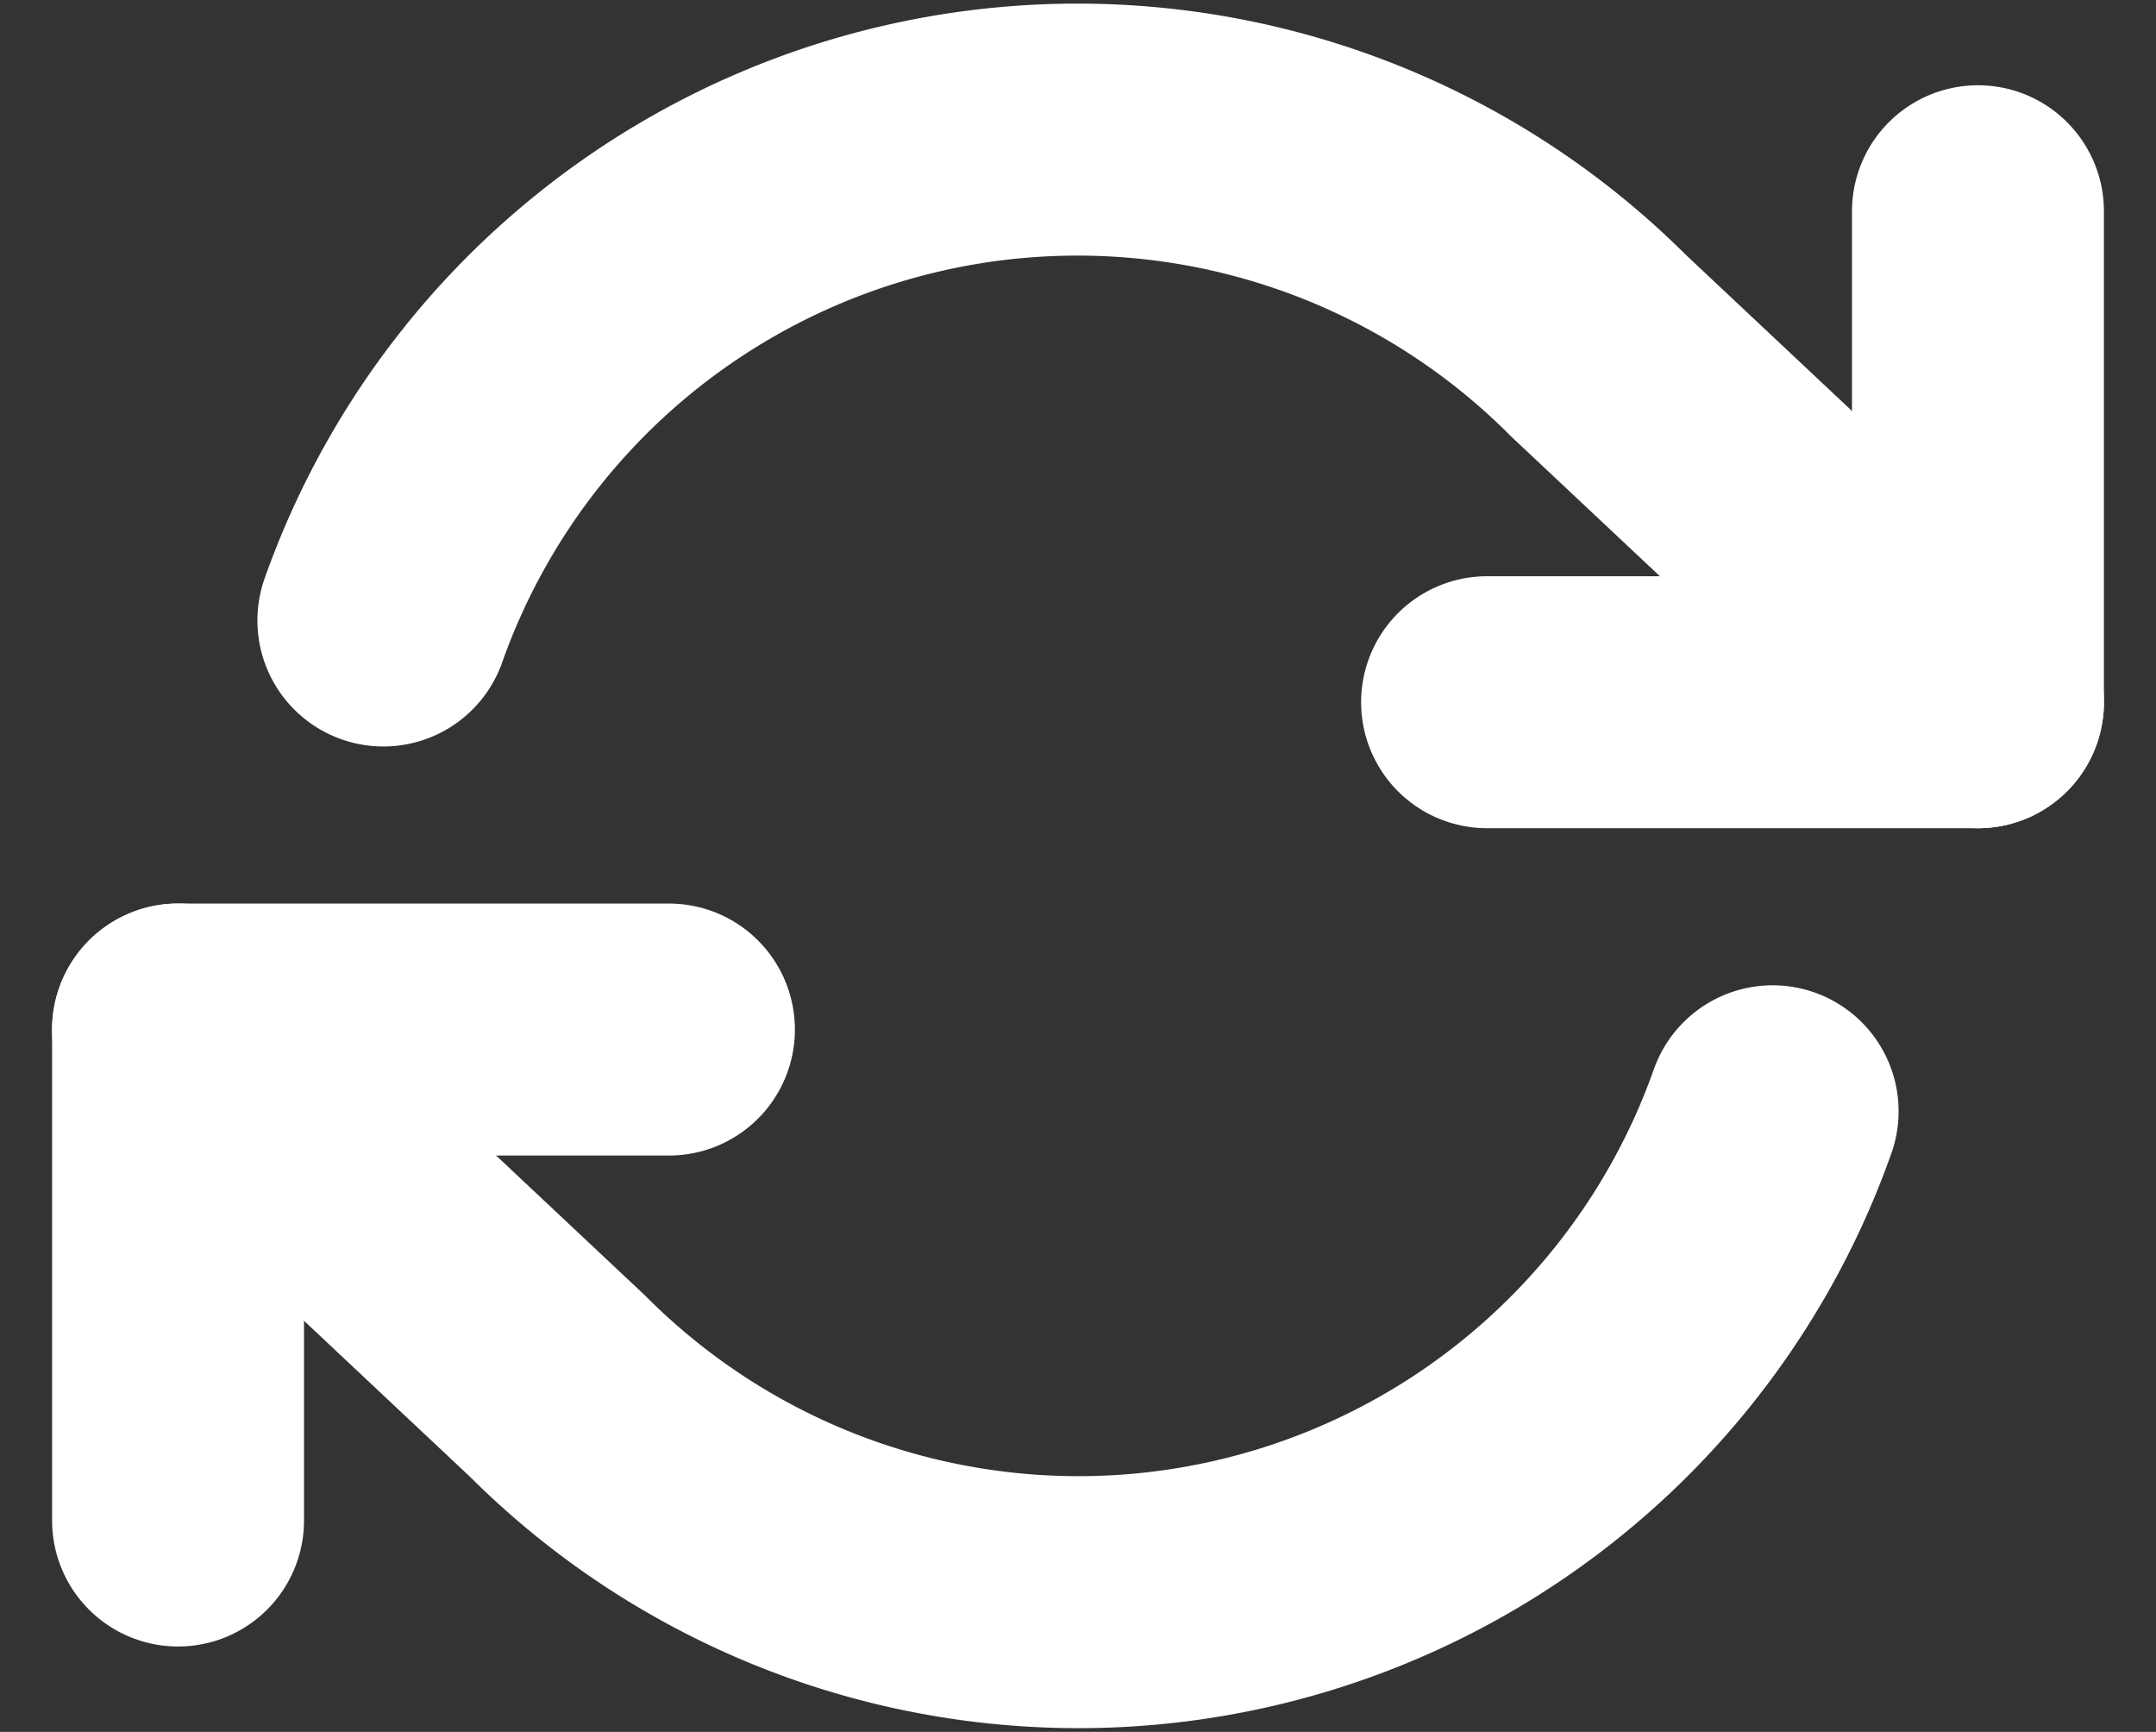
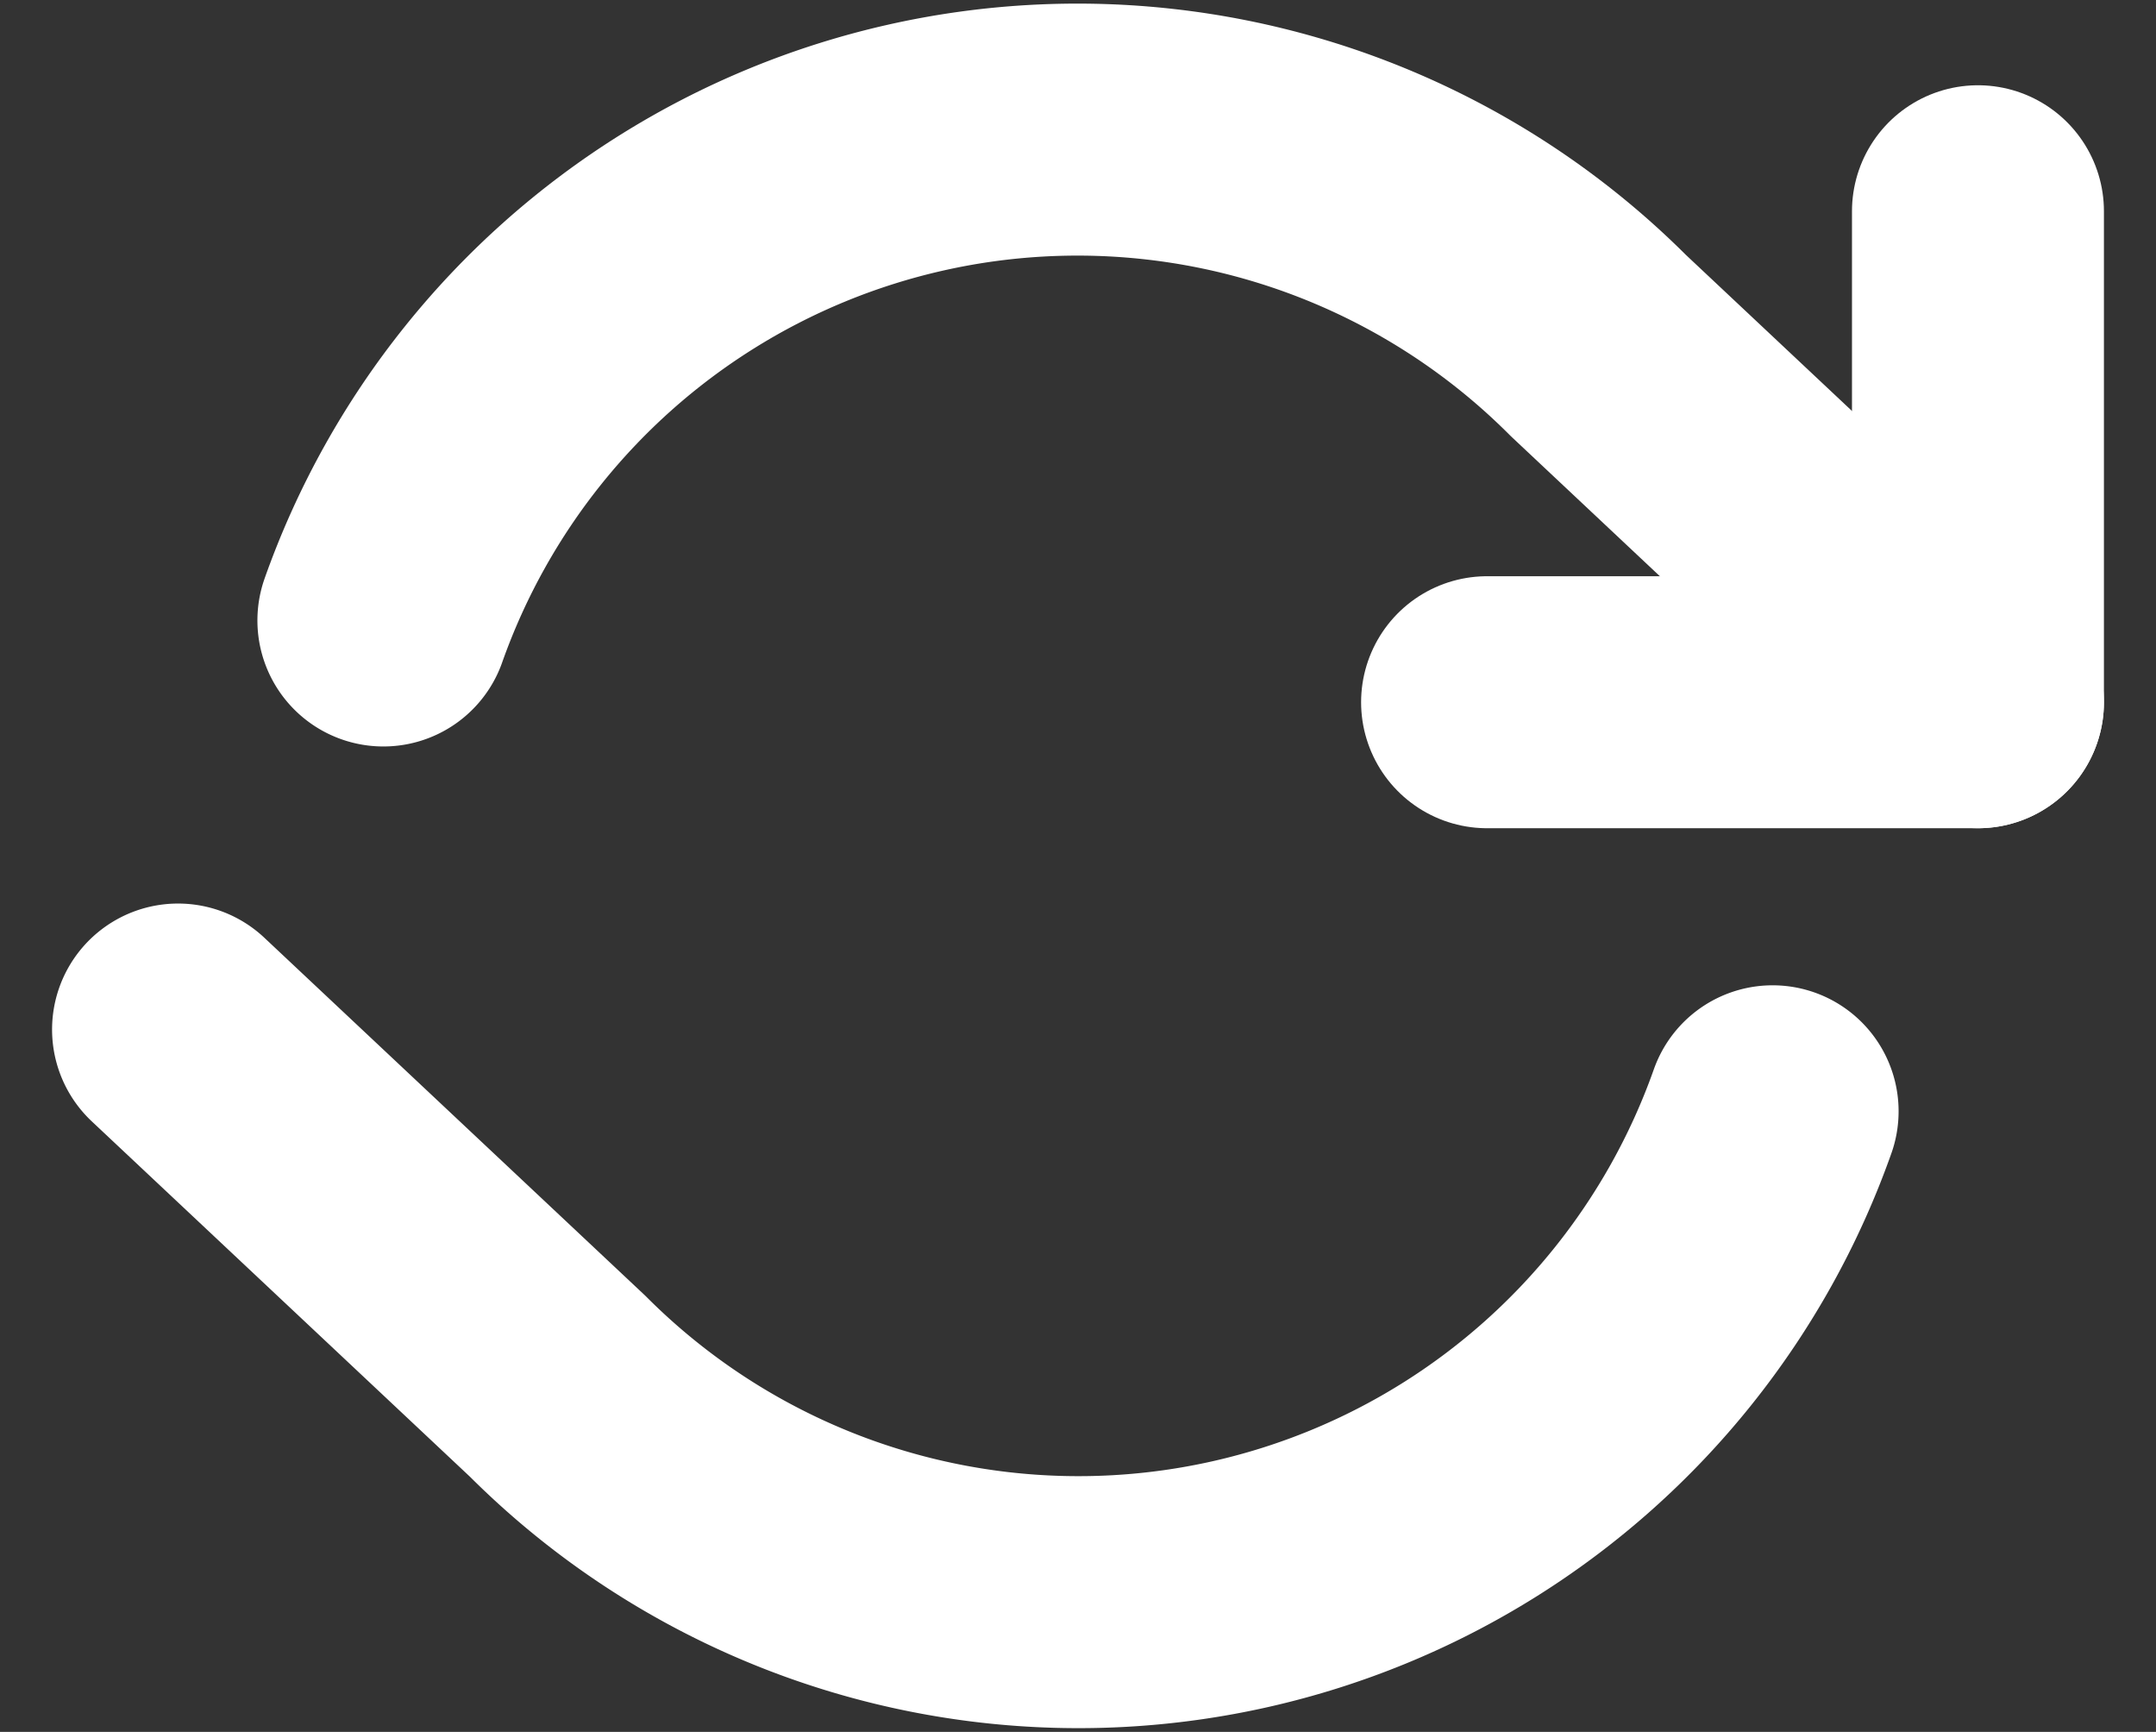
<svg xmlns="http://www.w3.org/2000/svg" width="15.403" height="12.371" viewBox="0 0 15.403 12.371">
  <rect x="0" y="0" width="15.403" height="12.371" fill="#333333" stroke="none" />
  <g id="_2561288_cw_refresh_refresh_cw_refresh_cw" data-name="2561288_cw_refresh_refresh_cw_refresh_cw" transform="translate(0.272 -2.076)">
    <path id="Path_105155" data-name="Path 105155" d="M20.507,4V7.507H17" transform="translate(-6.648 -0.415)" fill="none" stroke="#fff" stroke-linecap="round" stroke-linejoin="round" stroke-width="1.8" />
-     <path id="Path_105156" data-name="Path 105156" d="M1,17.507V14H4.507" transform="translate(0 -4.57)" fill="none" stroke="#fff" stroke-linecap="round" stroke-linejoin="round" stroke-width="1.8" />
    <path id="Path_105157" data-name="Path 105157" d="M2.467,6.508a5.26,5.26,0,0,1,8.68-1.964l2.712,2.548M1,9.43l2.712,2.548a5.26,5.26,0,0,0,8.68-1.964" transform="translate(0 0)" fill="none" stroke="#fff" stroke-linecap="round" stroke-linejoin="round" stroke-width="1.8" />
  </g>
</svg>